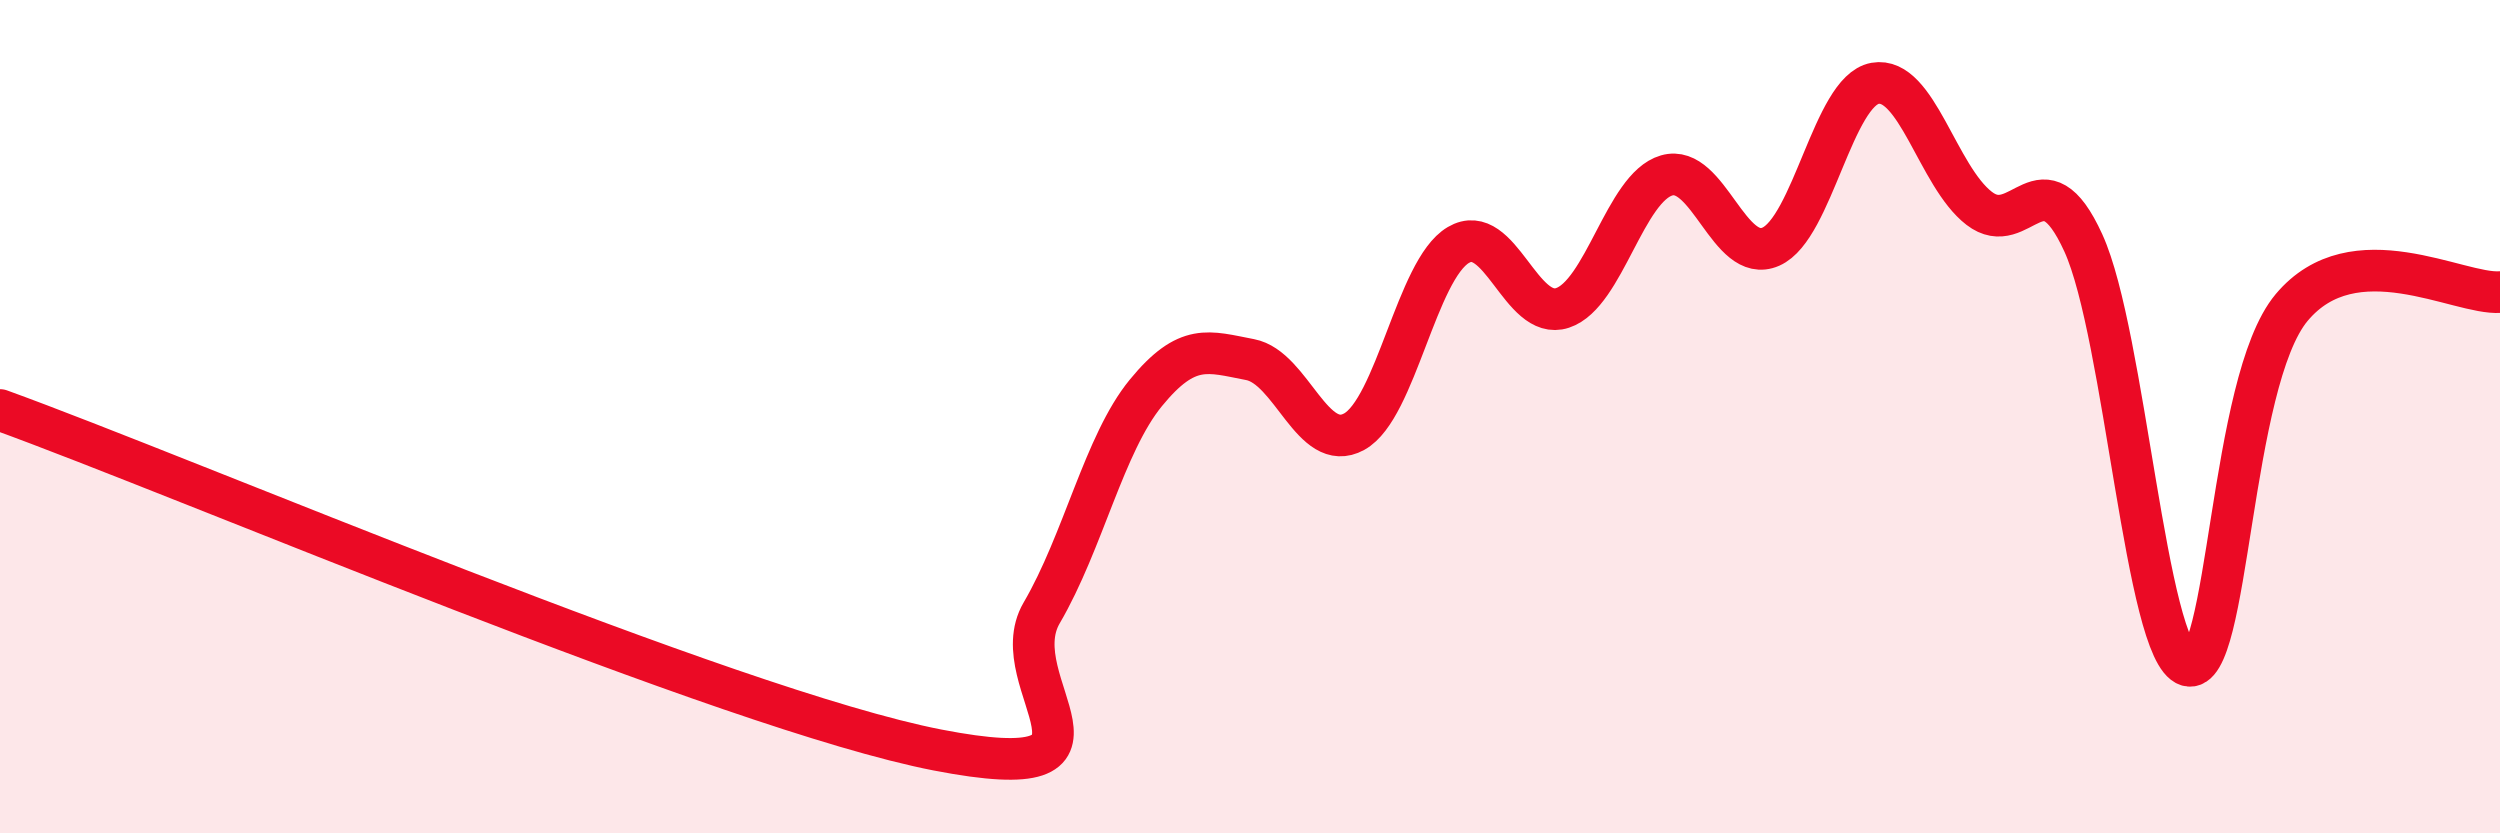
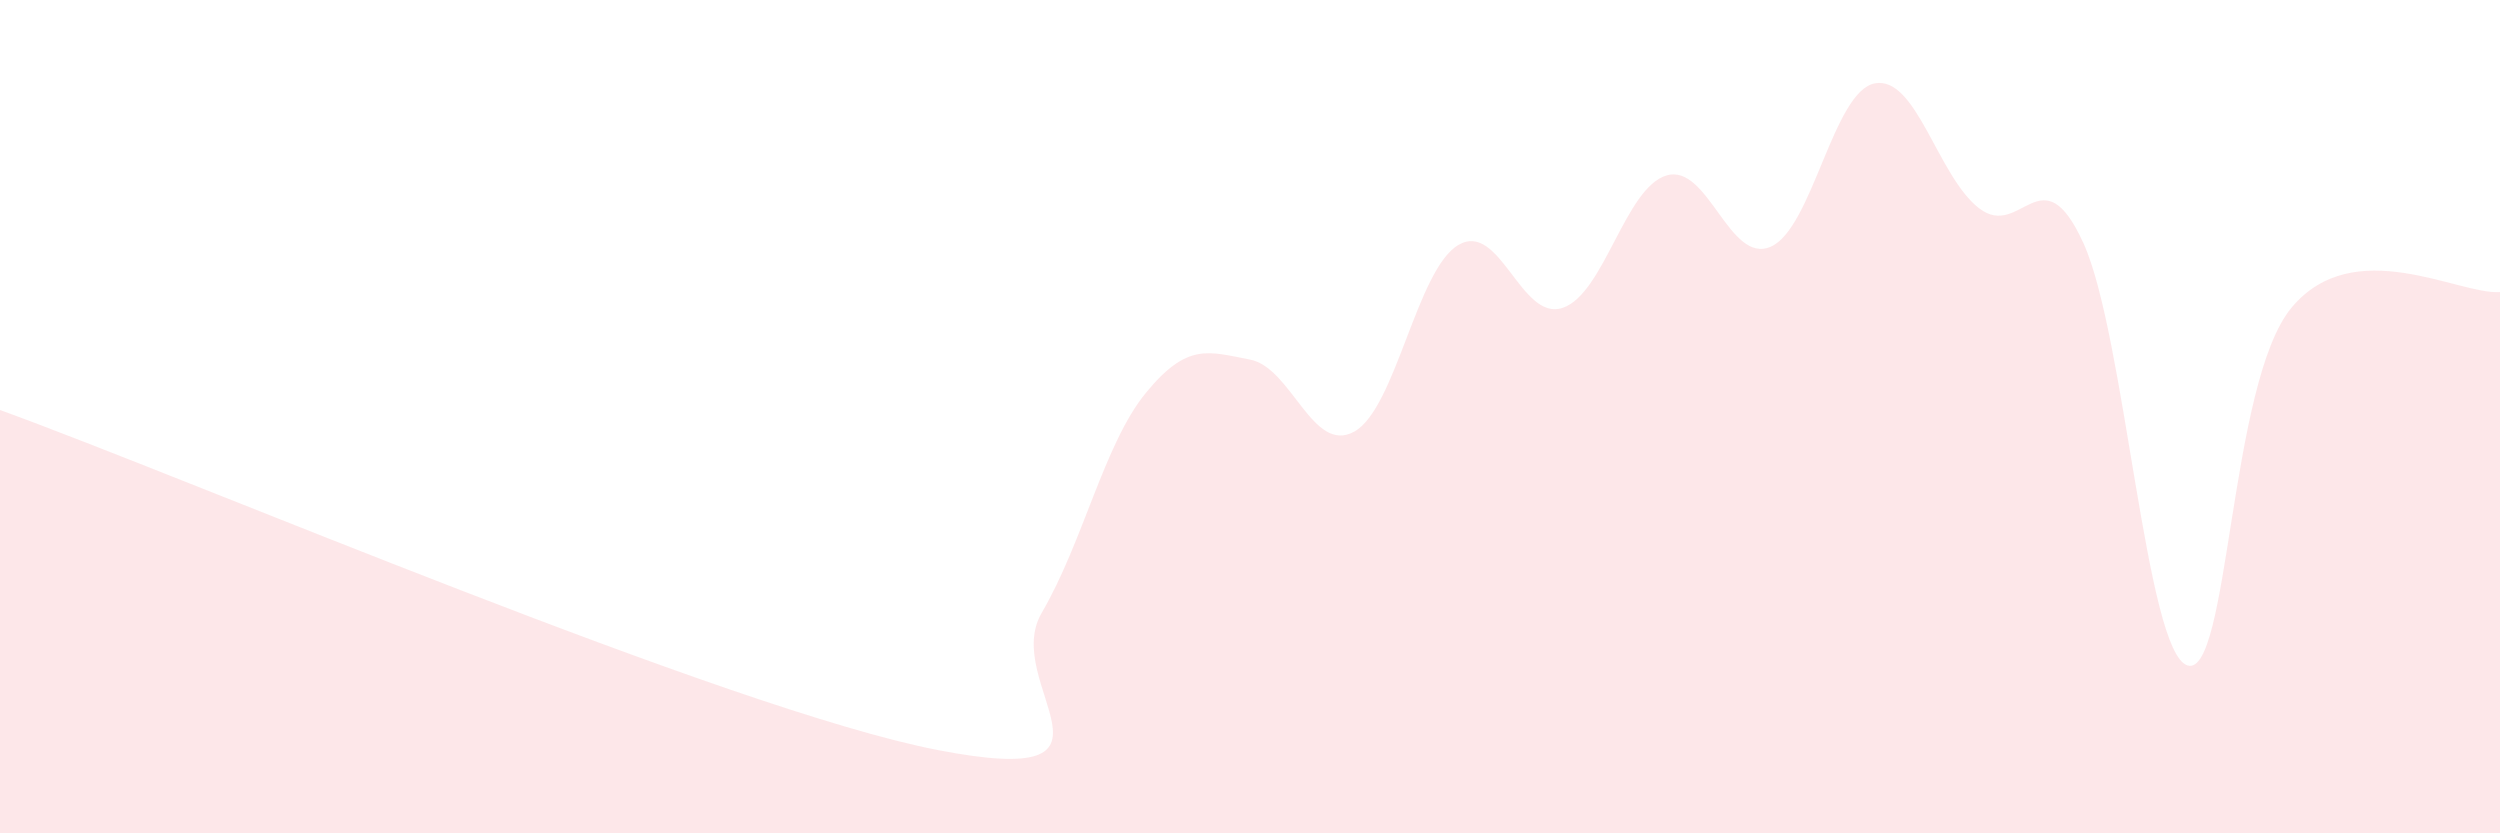
<svg xmlns="http://www.w3.org/2000/svg" width="60" height="20" viewBox="0 0 60 20">
  <path d="M 0,9.84 C 4.5,11.47 17.5,17.03 22.5,18 C 27.5,18.97 24,16.42 25,14.71 C 26,13 26.5,10.65 27.5,9.43 C 28.5,8.21 29,8.44 30,8.63 C 31,8.82 31.5,10.91 32.5,10.36 C 33.5,9.81 34,6.47 35,5.88 C 36,5.29 36.5,7.72 37.5,7.39 C 38.5,7.06 39,4.5 40,4.21 C 41,3.92 41.5,6.36 42.5,5.92 C 43.5,5.48 44,2.18 45,2 C 46,1.82 46.5,4.23 47.5,5 C 48.5,5.77 49,3.64 50,5.83 C 51,8.02 51.5,15.66 52.5,15.97 C 53.5,16.28 53.5,9.17 55,7.38 C 56.5,5.59 59,7.08 60,7.01L60 20L0 20Z" fill="#EB0A25" opacity="0.1" stroke-linecap="round" stroke-linejoin="round" />
-   <path d="M 0,9.84 C 4.5,11.47 17.5,17.03 22.5,18 C 27.5,18.97 24,16.42 25,14.71 C 26,13 26.5,10.65 27.5,9.43 C 28.5,8.21 29,8.44 30,8.63 C 31,8.82 31.5,10.91 32.5,10.36 C 33.5,9.81 34,6.47 35,5.88 C 36,5.29 36.5,7.72 37.5,7.39 C 38.5,7.06 39,4.5 40,4.21 C 41,3.92 41.5,6.36 42.5,5.92 C 43.5,5.48 44,2.18 45,2 C 46,1.82 46.5,4.23 47.5,5 C 48.5,5.77 49,3.64 50,5.83 C 51,8.02 51.5,15.66 52.5,15.97 C 53.5,16.28 53.5,9.17 55,7.38 C 56.5,5.59 59,7.08 60,7.01" stroke="#EB0A25" stroke-width="1" fill="none" stroke-linecap="round" stroke-linejoin="round" />
</svg>